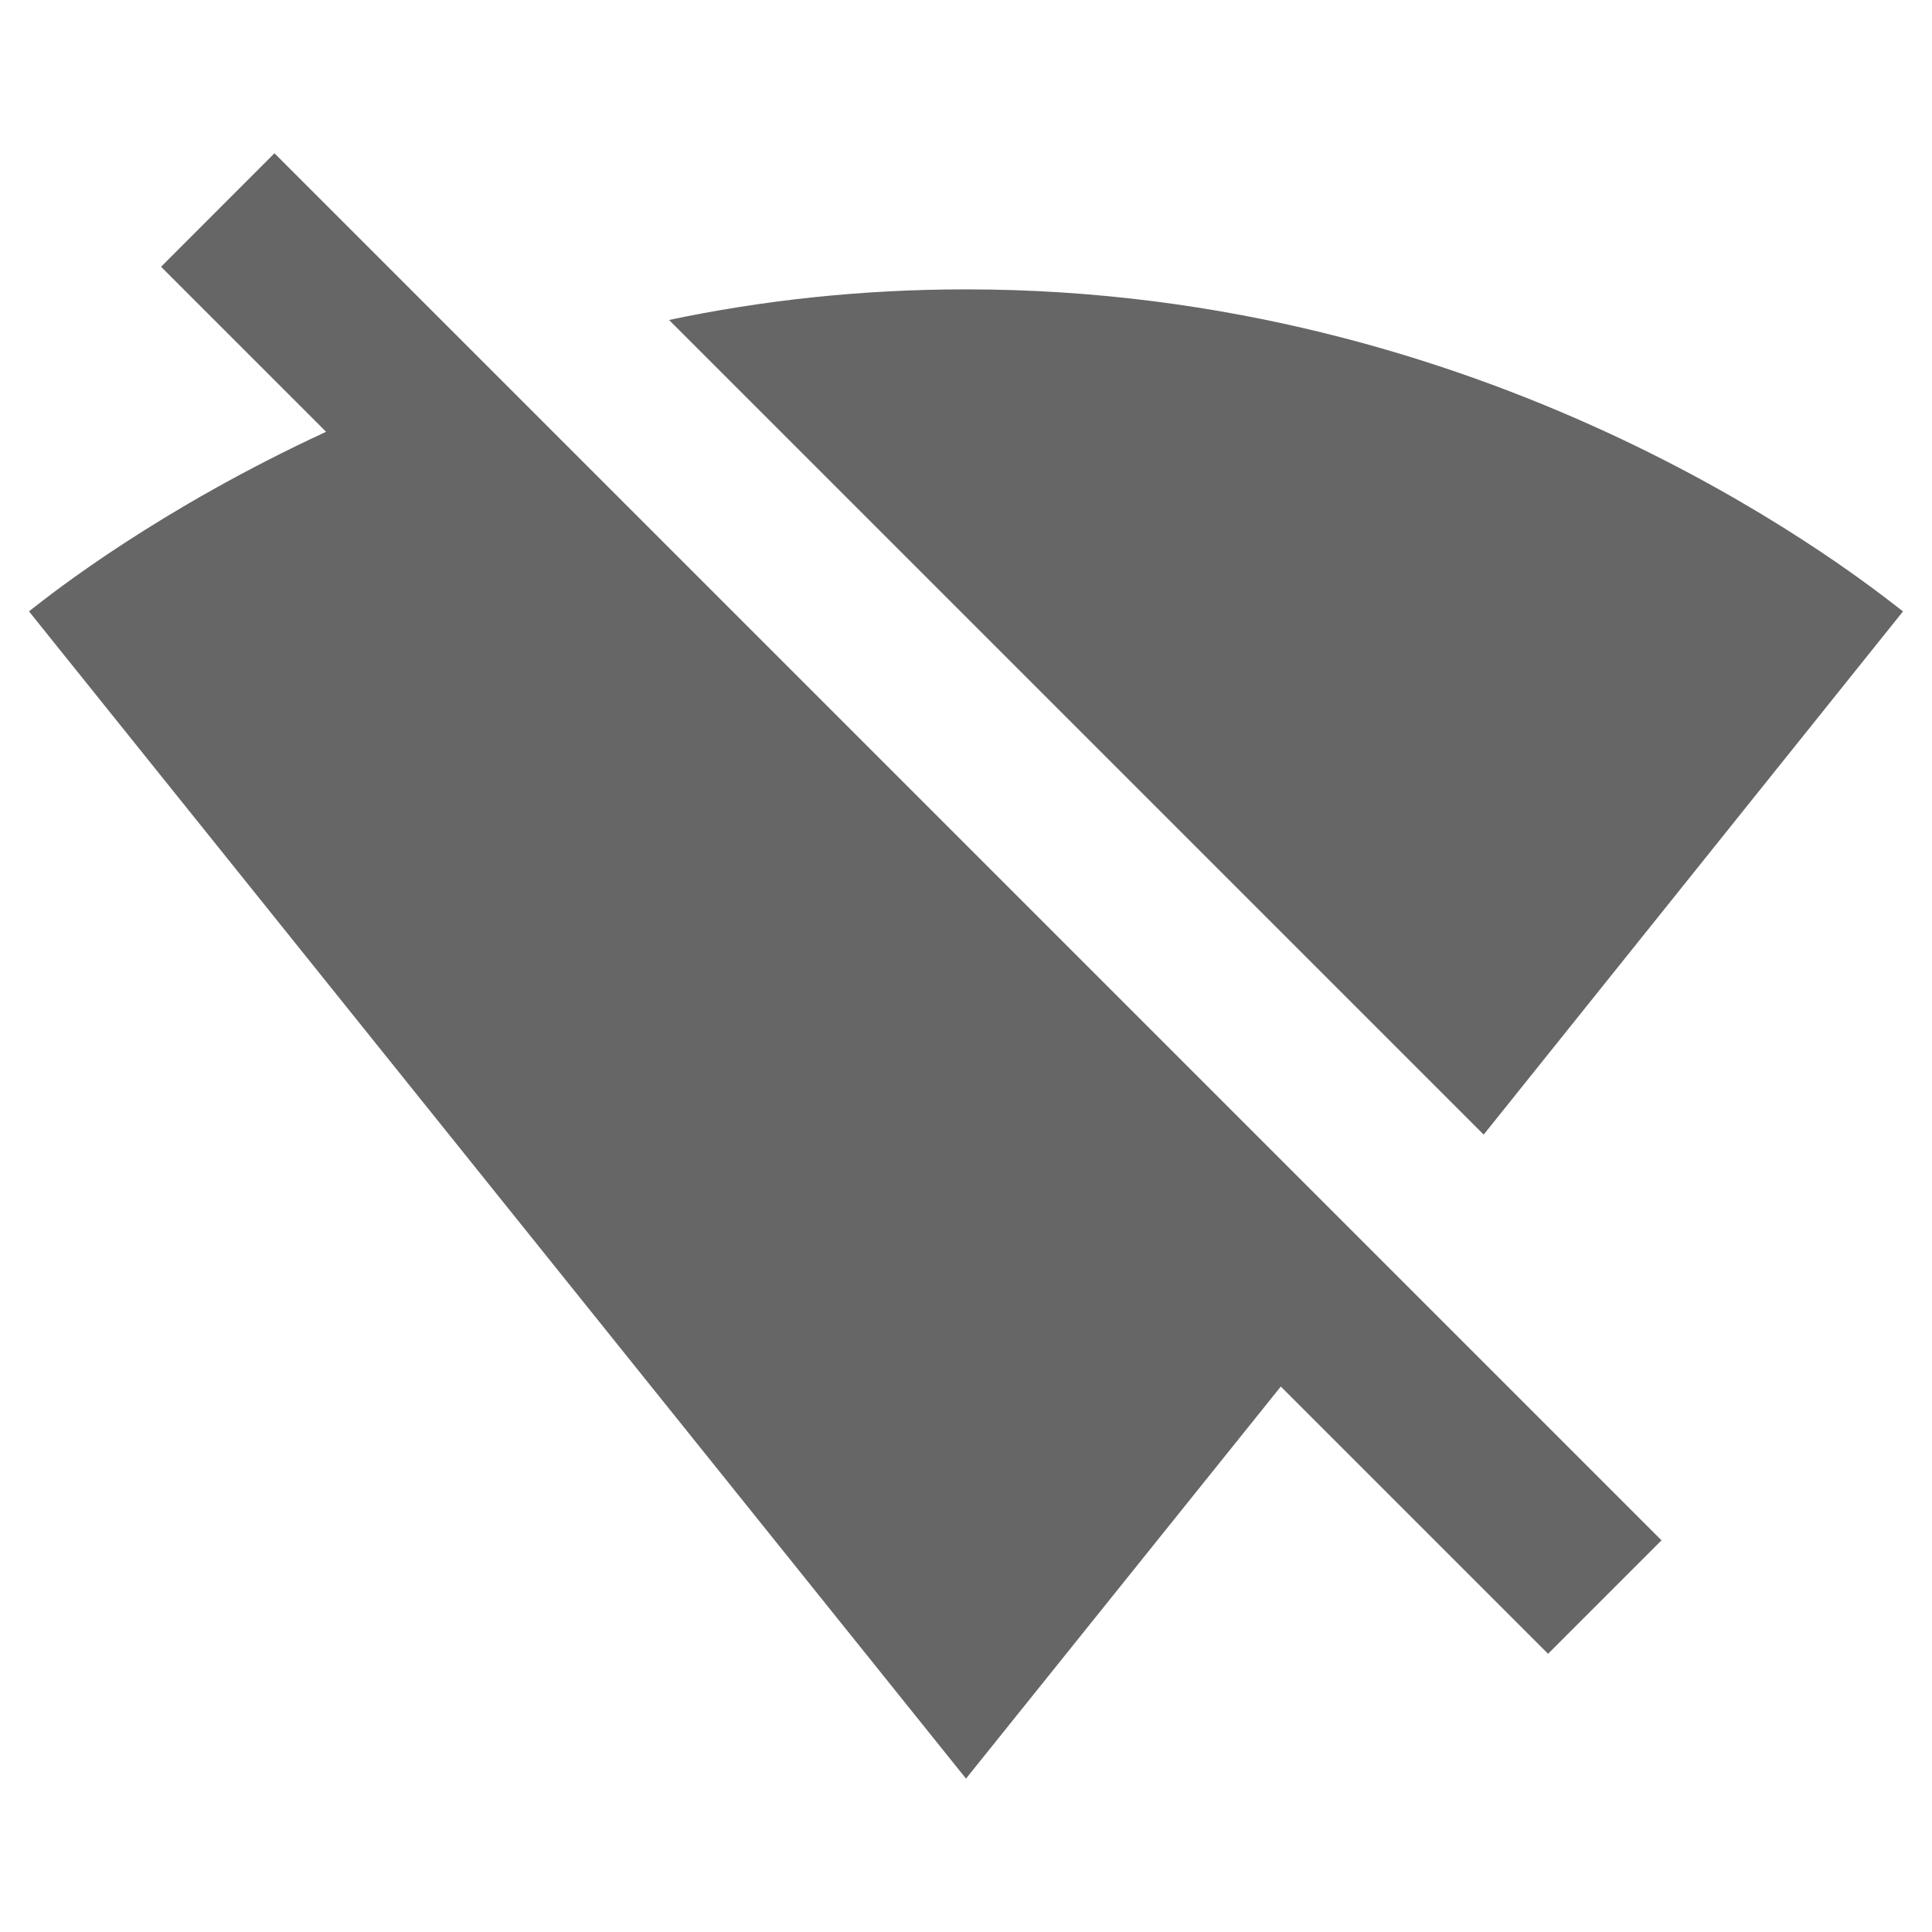
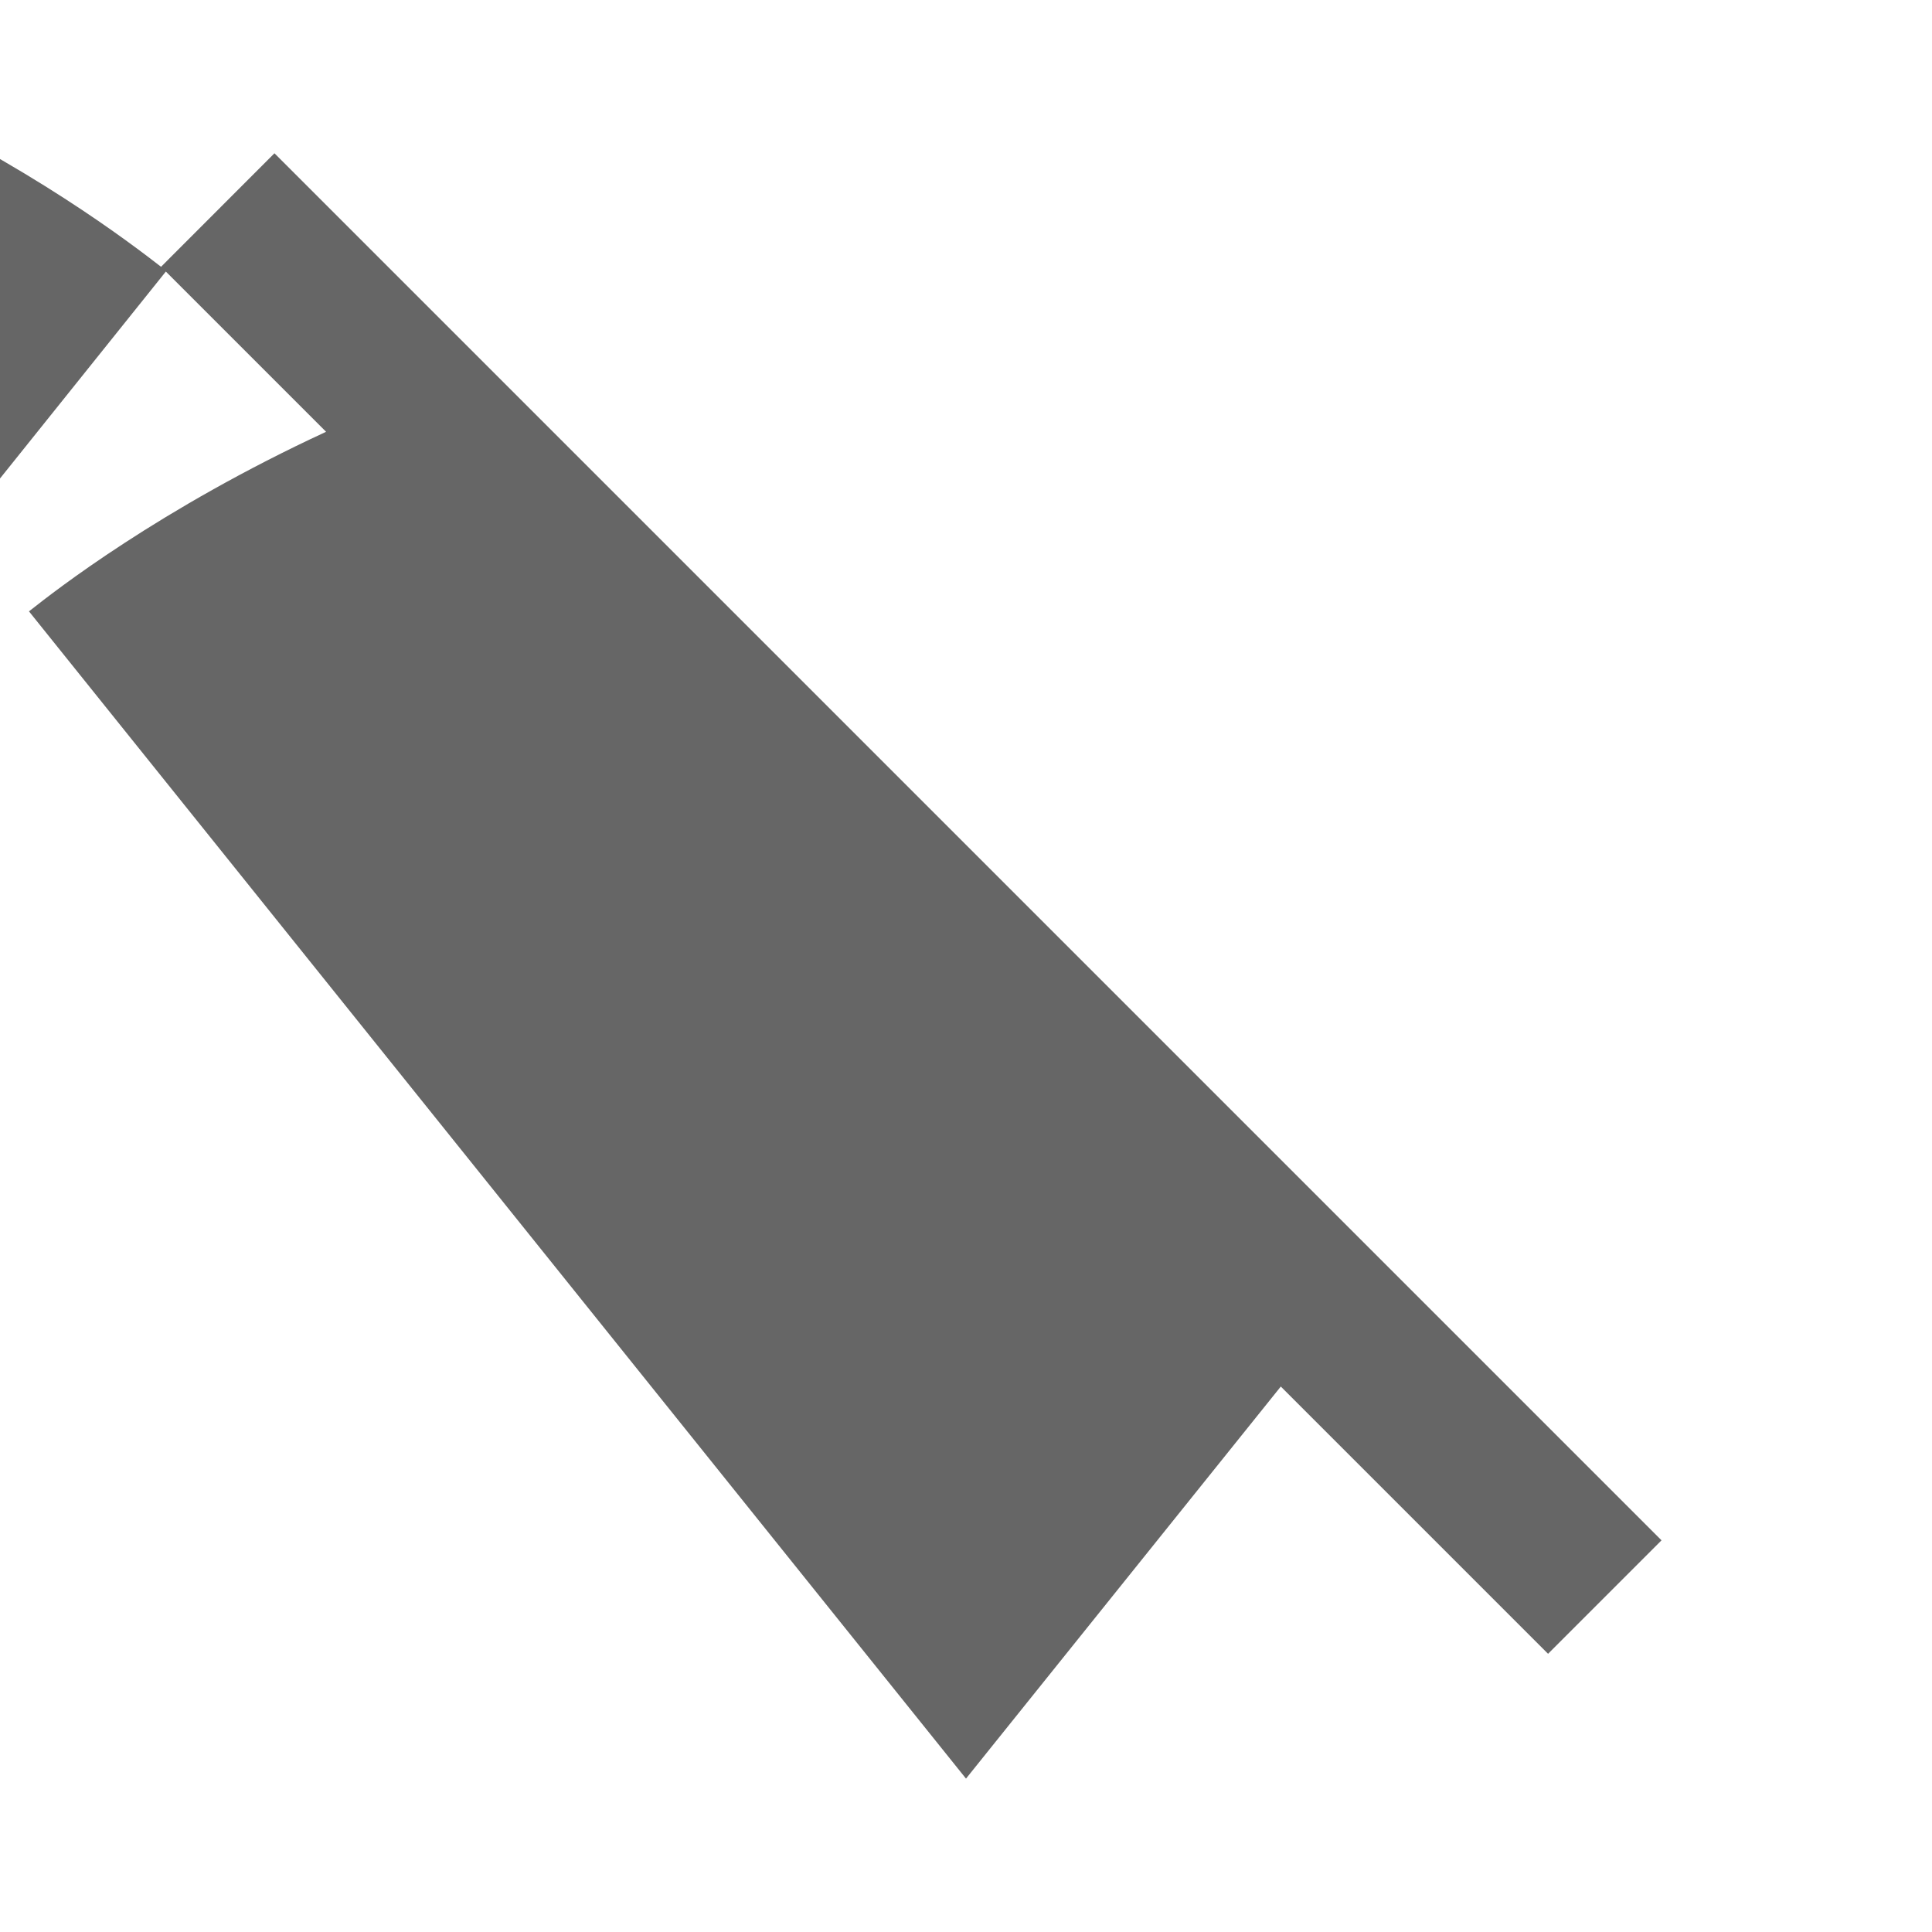
<svg xmlns="http://www.w3.org/2000/svg" version="1.1" width="18" height="18" viewBox="0 0 18 18">
  <title>signal-wifi-off-outlined</title>
-   <path opacity="0.6" fill="#000" d="M1.5 2.486l1.057-1.058 12.923 12.923-1.057 1.057-2.49-2.49-2.933 3.653-8.73-10.875c0.005-0.004 0.012-0.009 0.019-0.015 0.217-0.171 1.195-0.939 2.749-1.658l-1.538-1.538zM17.68 5.658c0.021 0.016 0.037 0.029 0.050 0.038l-3.907 4.875-7.59-7.59c0.855-0.18 1.777-0.285 2.768-0.285 4.846 0 8.142 2.546 8.68 2.962z" />
+   <path opacity="0.6" fill="#000" d="M1.5 2.486l1.057-1.058 12.923 12.923-1.057 1.057-2.49-2.49-2.933 3.653-8.73-10.875c0.005-0.004 0.012-0.009 0.019-0.015 0.217-0.171 1.195-0.939 2.749-1.658l-1.538-1.538zc0.021 0.016 0.037 0.029 0.050 0.038l-3.907 4.875-7.59-7.59c0.855-0.18 1.777-0.285 2.768-0.285 4.846 0 8.142 2.546 8.68 2.962z" />
</svg>